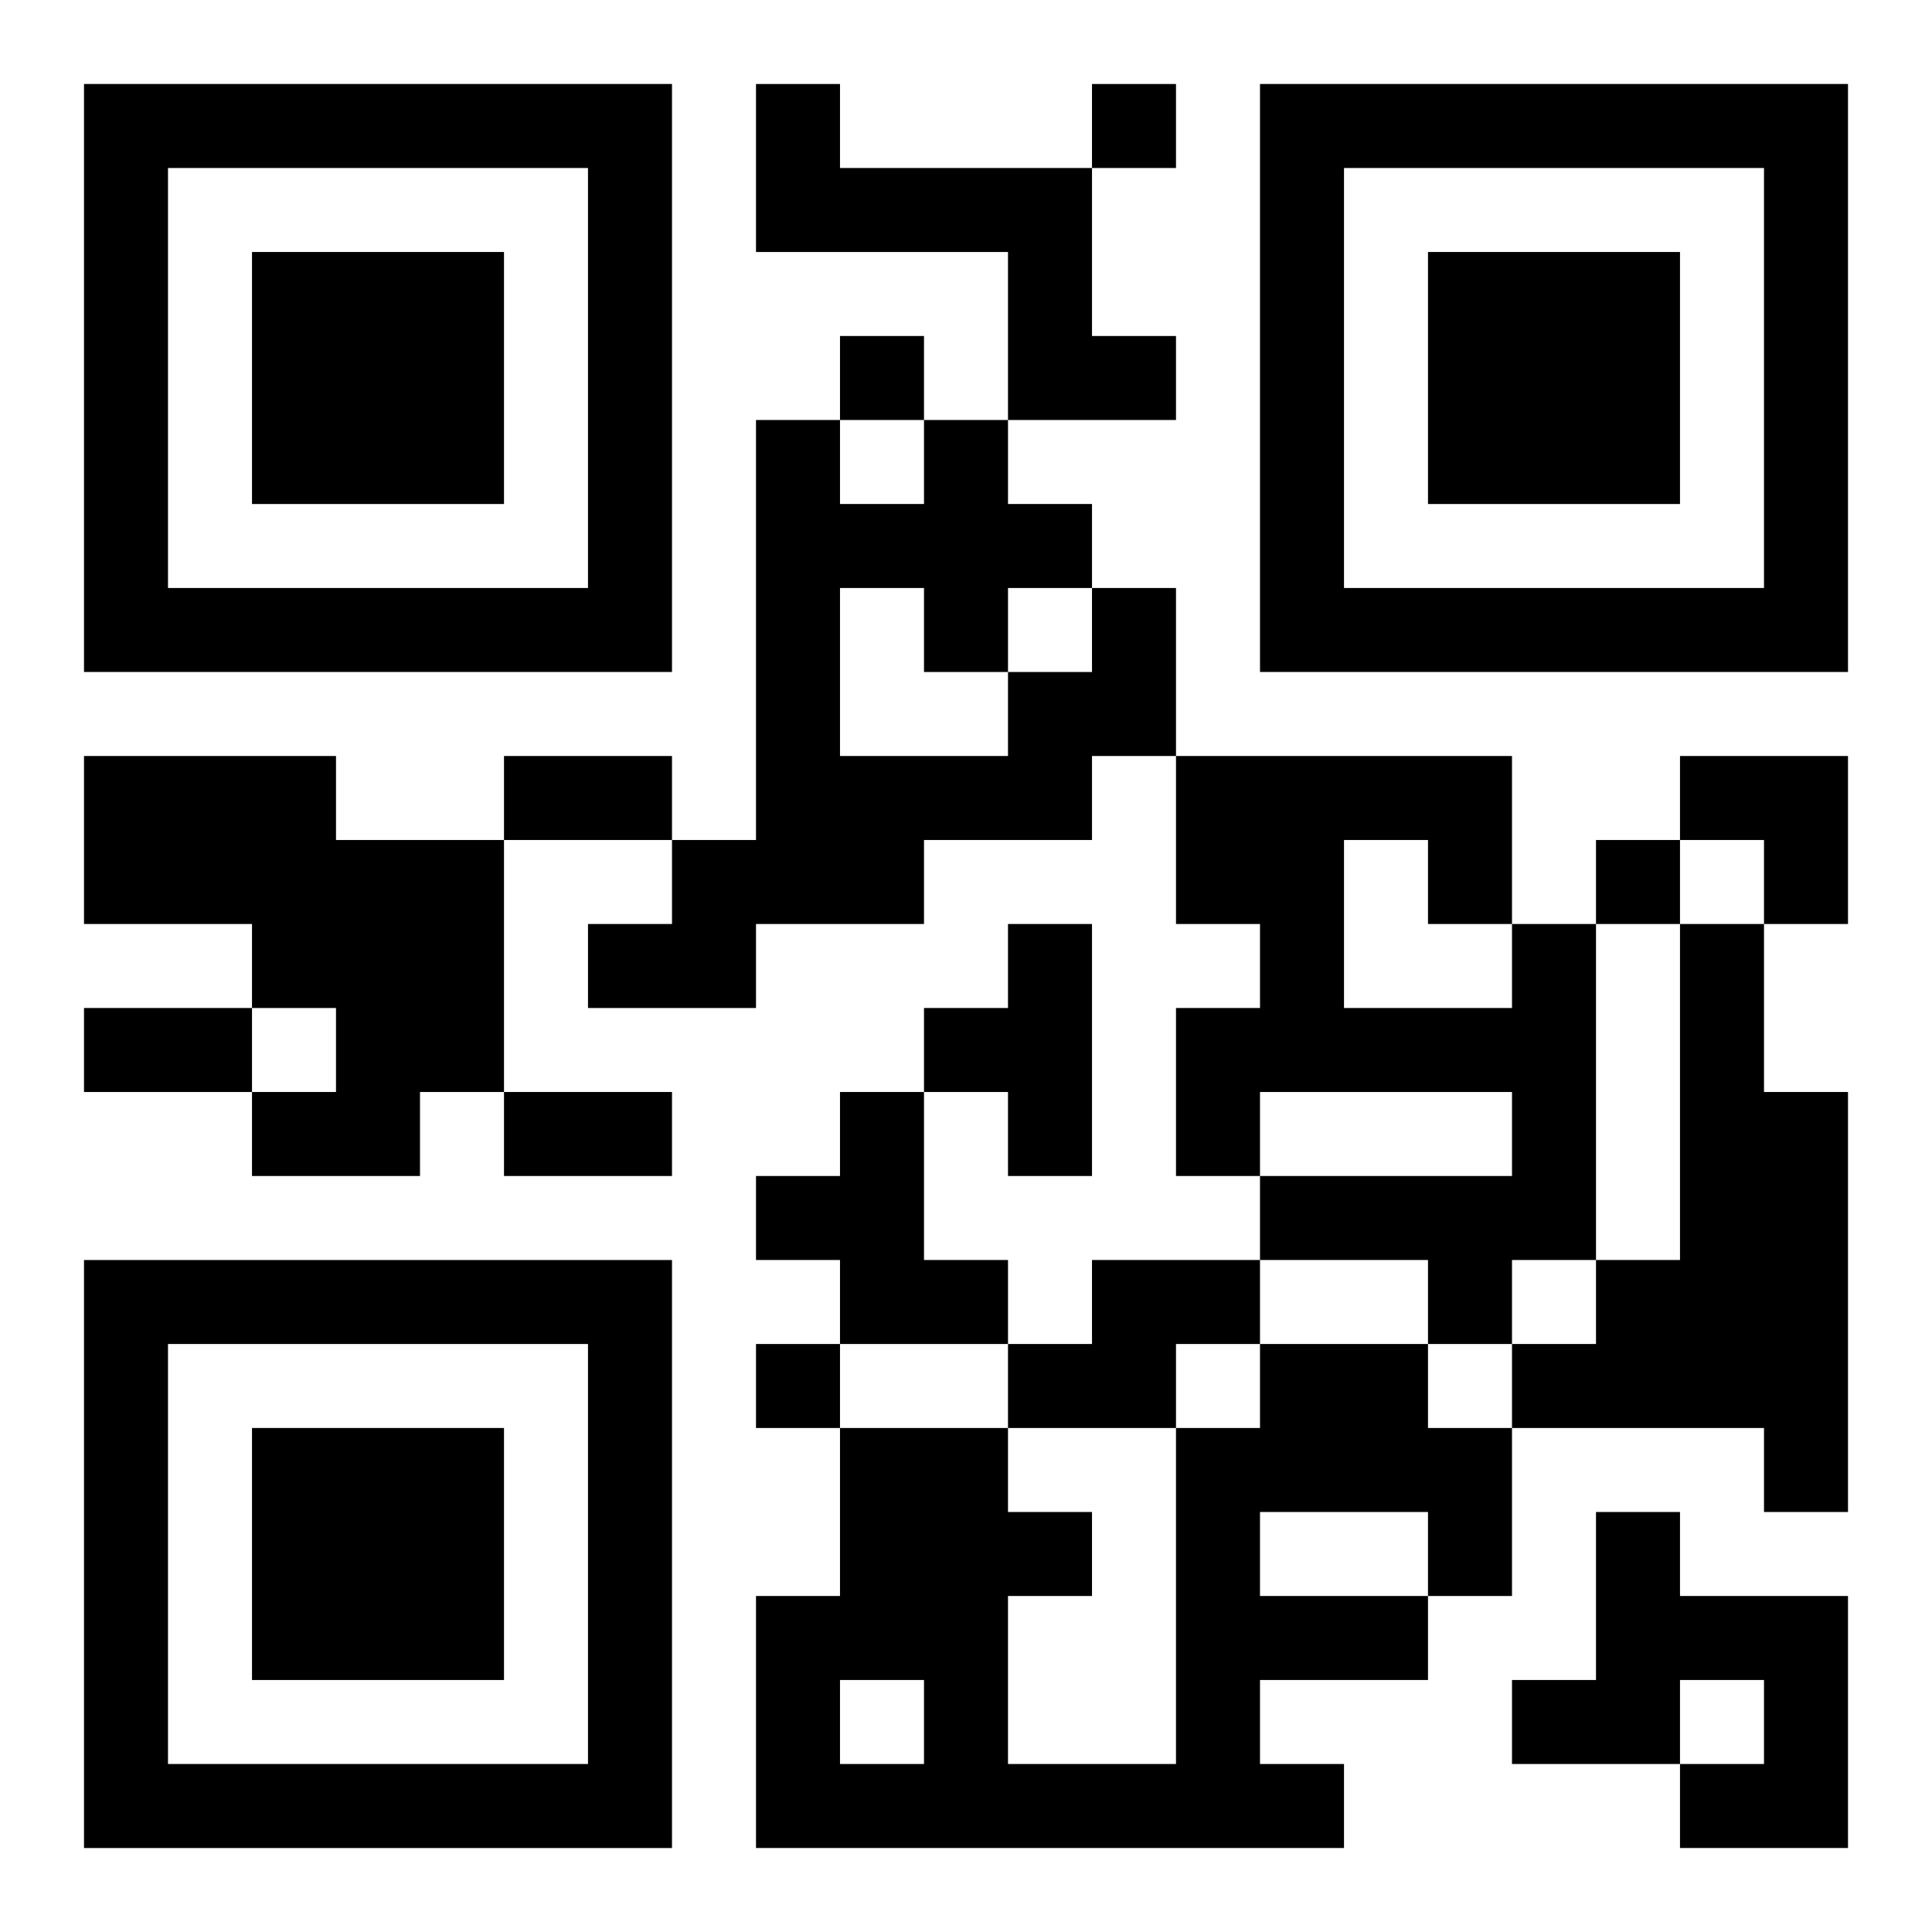
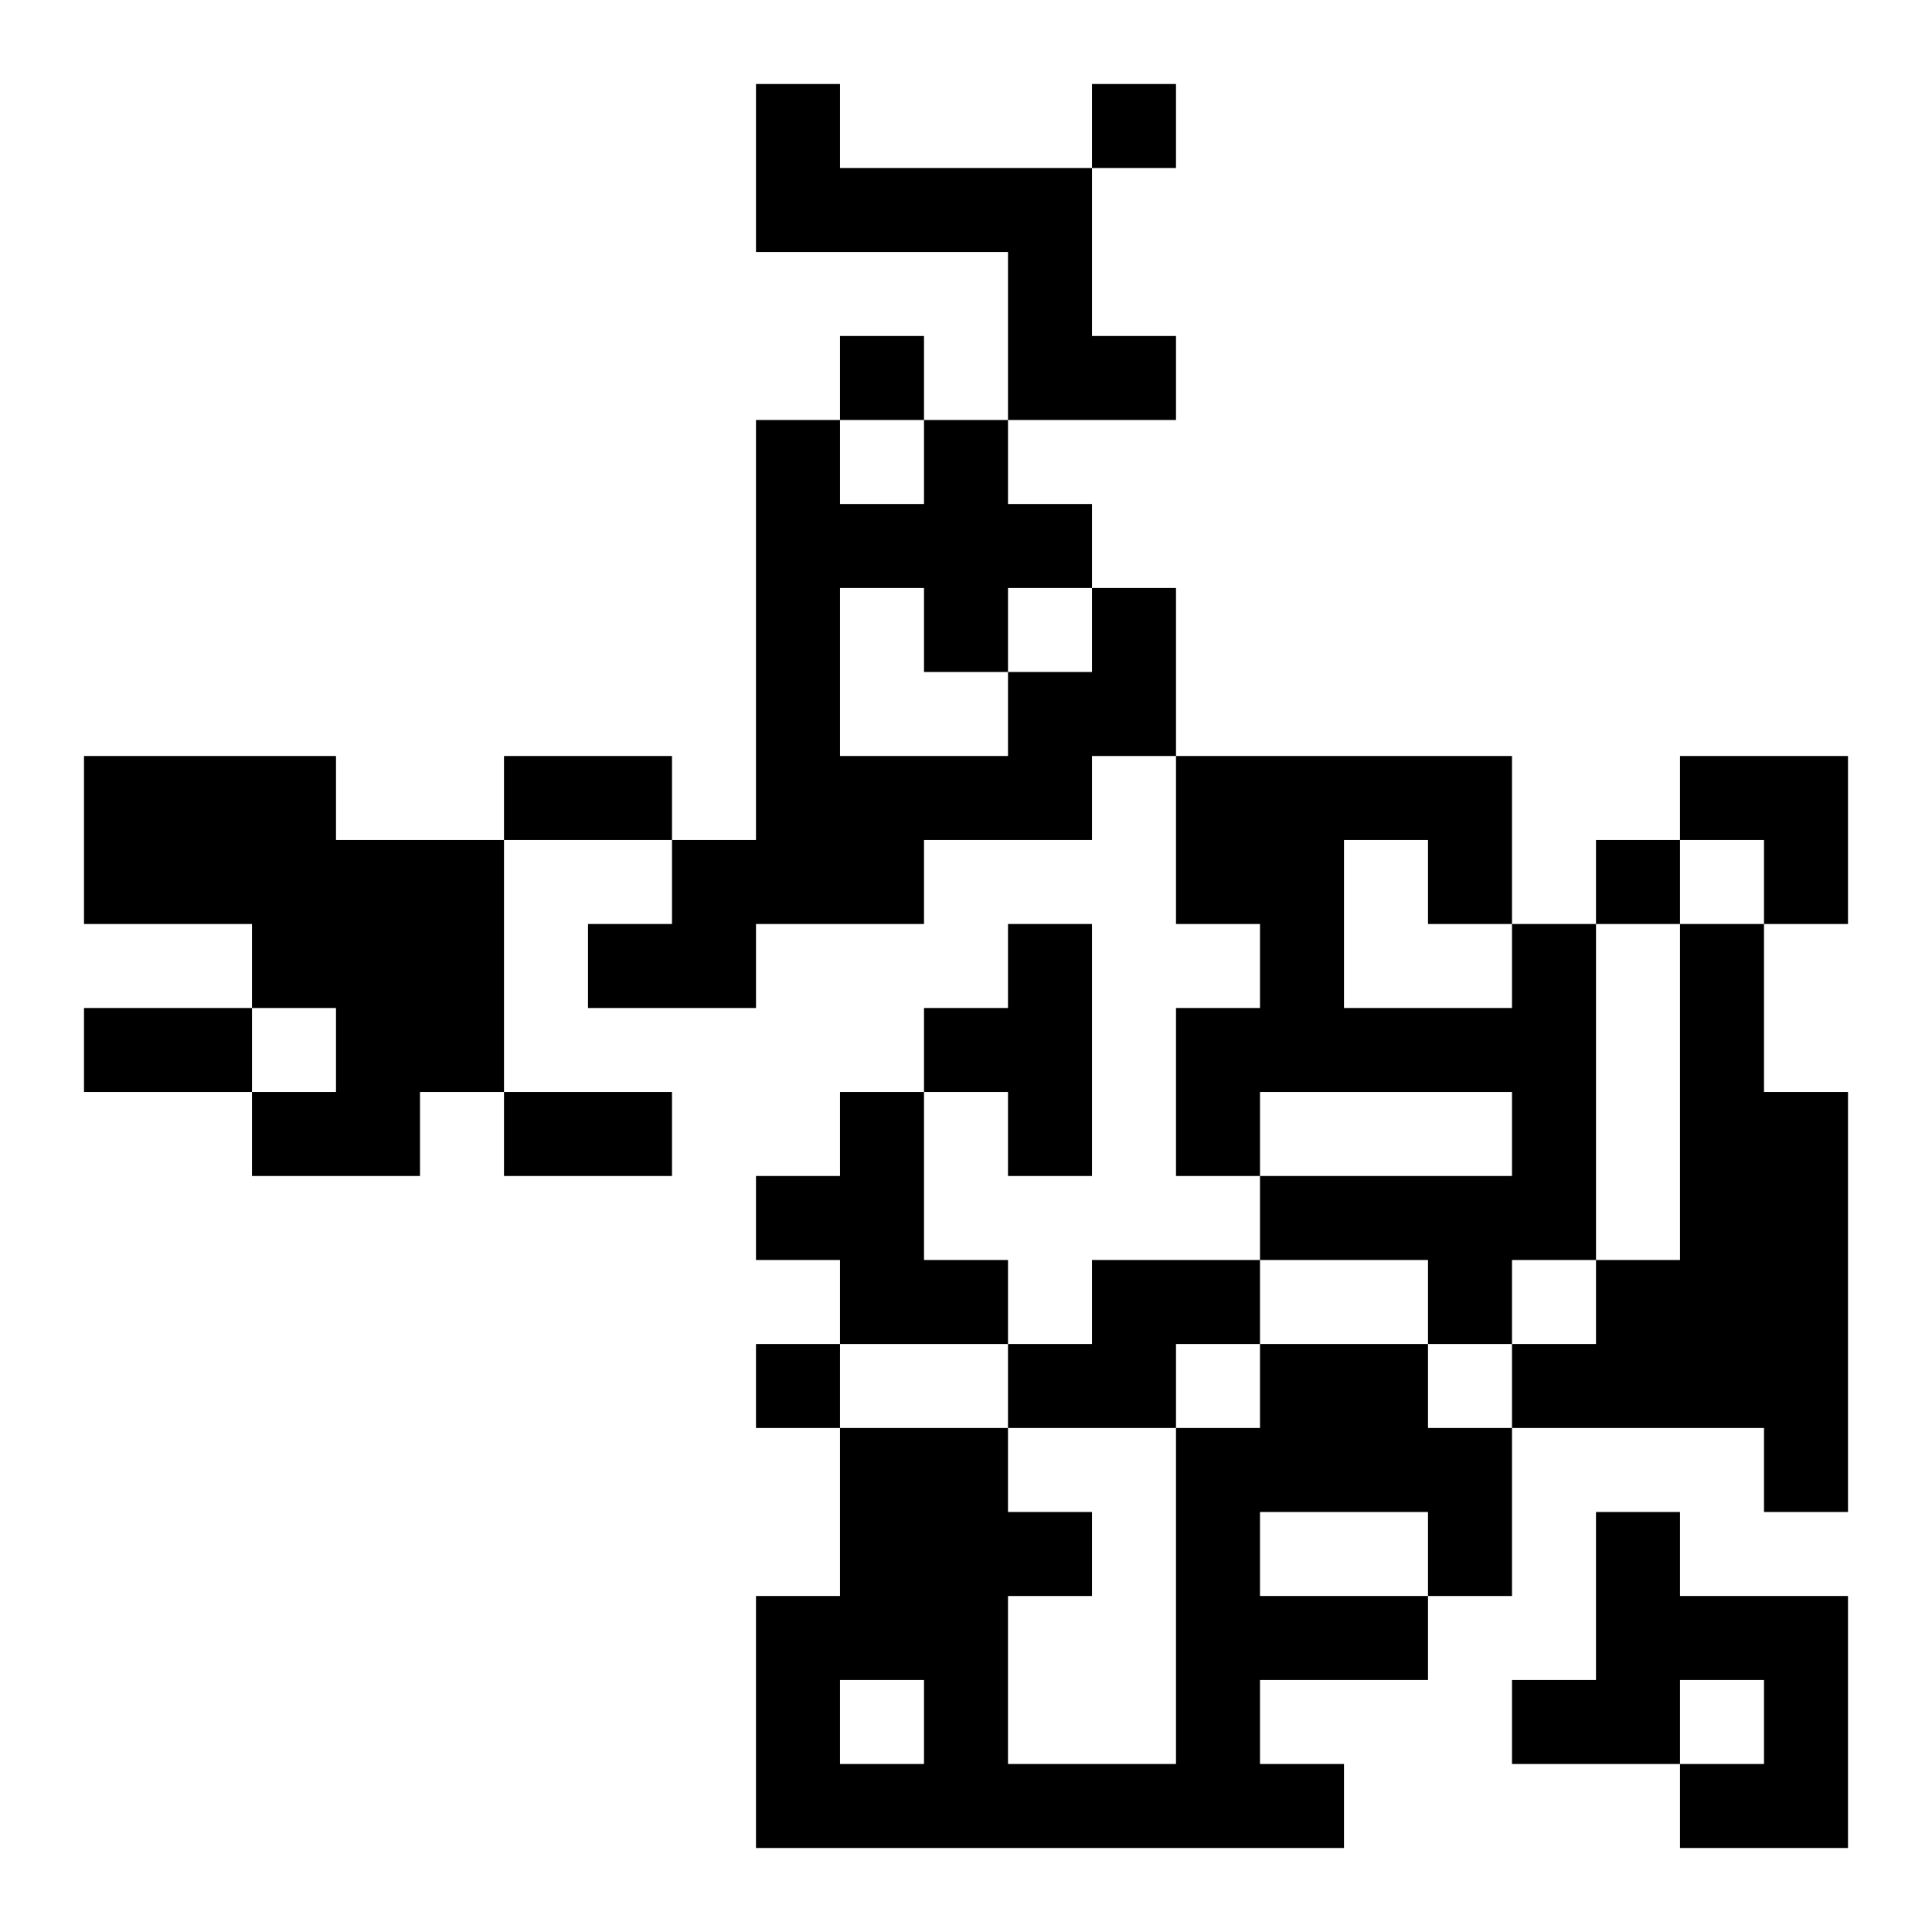
<svg xmlns="http://www.w3.org/2000/svg" xmlns:xlink="http://www.w3.org/1999/xlink" width="250" height="250" baseProfile="full" version="1.1" viewBox="-1 -1 23 23">
  <symbol id="a">
-     <path d="m0 7v7h7v-7h-7zm1 1h5v5h-5v-5zm1 1v3h3v-3h-3z" />
-   </symbol>
+     </symbol>
  <use y="-7" xlink:href="#a" />
  <use y="7" xlink:href="#a" />
  <use x="14" y="-7" xlink:href="#a" />
  <path d="m8 0h1v1h3v2h1v1h-2v-2h-3v-2m4 6h1v2h-1v1h-2v1h-2v1h-2v-1h1v-1h1v-5h1v1h1v-1h1v1h1v1m-3 0v2h2v-1h1v-1h-1v1h-1v-1h-1m-9 2h3v1h2v3h-1v1h-2v-1h1v-1h-1v-1h-2v-2m11 2h1v3h-1v-1h-1v-1h1v-1m6 0h1v4h-1v1h-1v-1h-2v-1h3v-1h-3v1h-1v-2h1v-1h-1v-2h4v2m-2-1v2h2v-1h-1v-1h-1m4 1h1v2h1v5h-1v-1h-3v-1h1v-1h1v-4m-10 2h1v2h1v1h-2v-1h-1v-1h1v-1m3 2h2v1h-1v1h-2v-1h1v-1m2 1h2v1h1v2h-1v1h-2v1h1v1h-7v-3h1v-2h2v1h1v1h-1v2h2v-4h1v-1m0 2v1h2v-1h-2m-5 2v1h1v-1h-1m9-2h1v1h2v3h-2v-1h1v-1h-1v1h-2v-1h1v-2m-6-17v1h1v-1h-1m-3 3v1h1v-1h-1m9 6v1h1v-1h-1m-10 6v1h1v-1h-1m-3-7h2v1h-2v-1m-5 3h2v1h-2v-1m5 1h2v1h-2v-1m14-4h2v2h-1v-1h-1z" />
</svg>